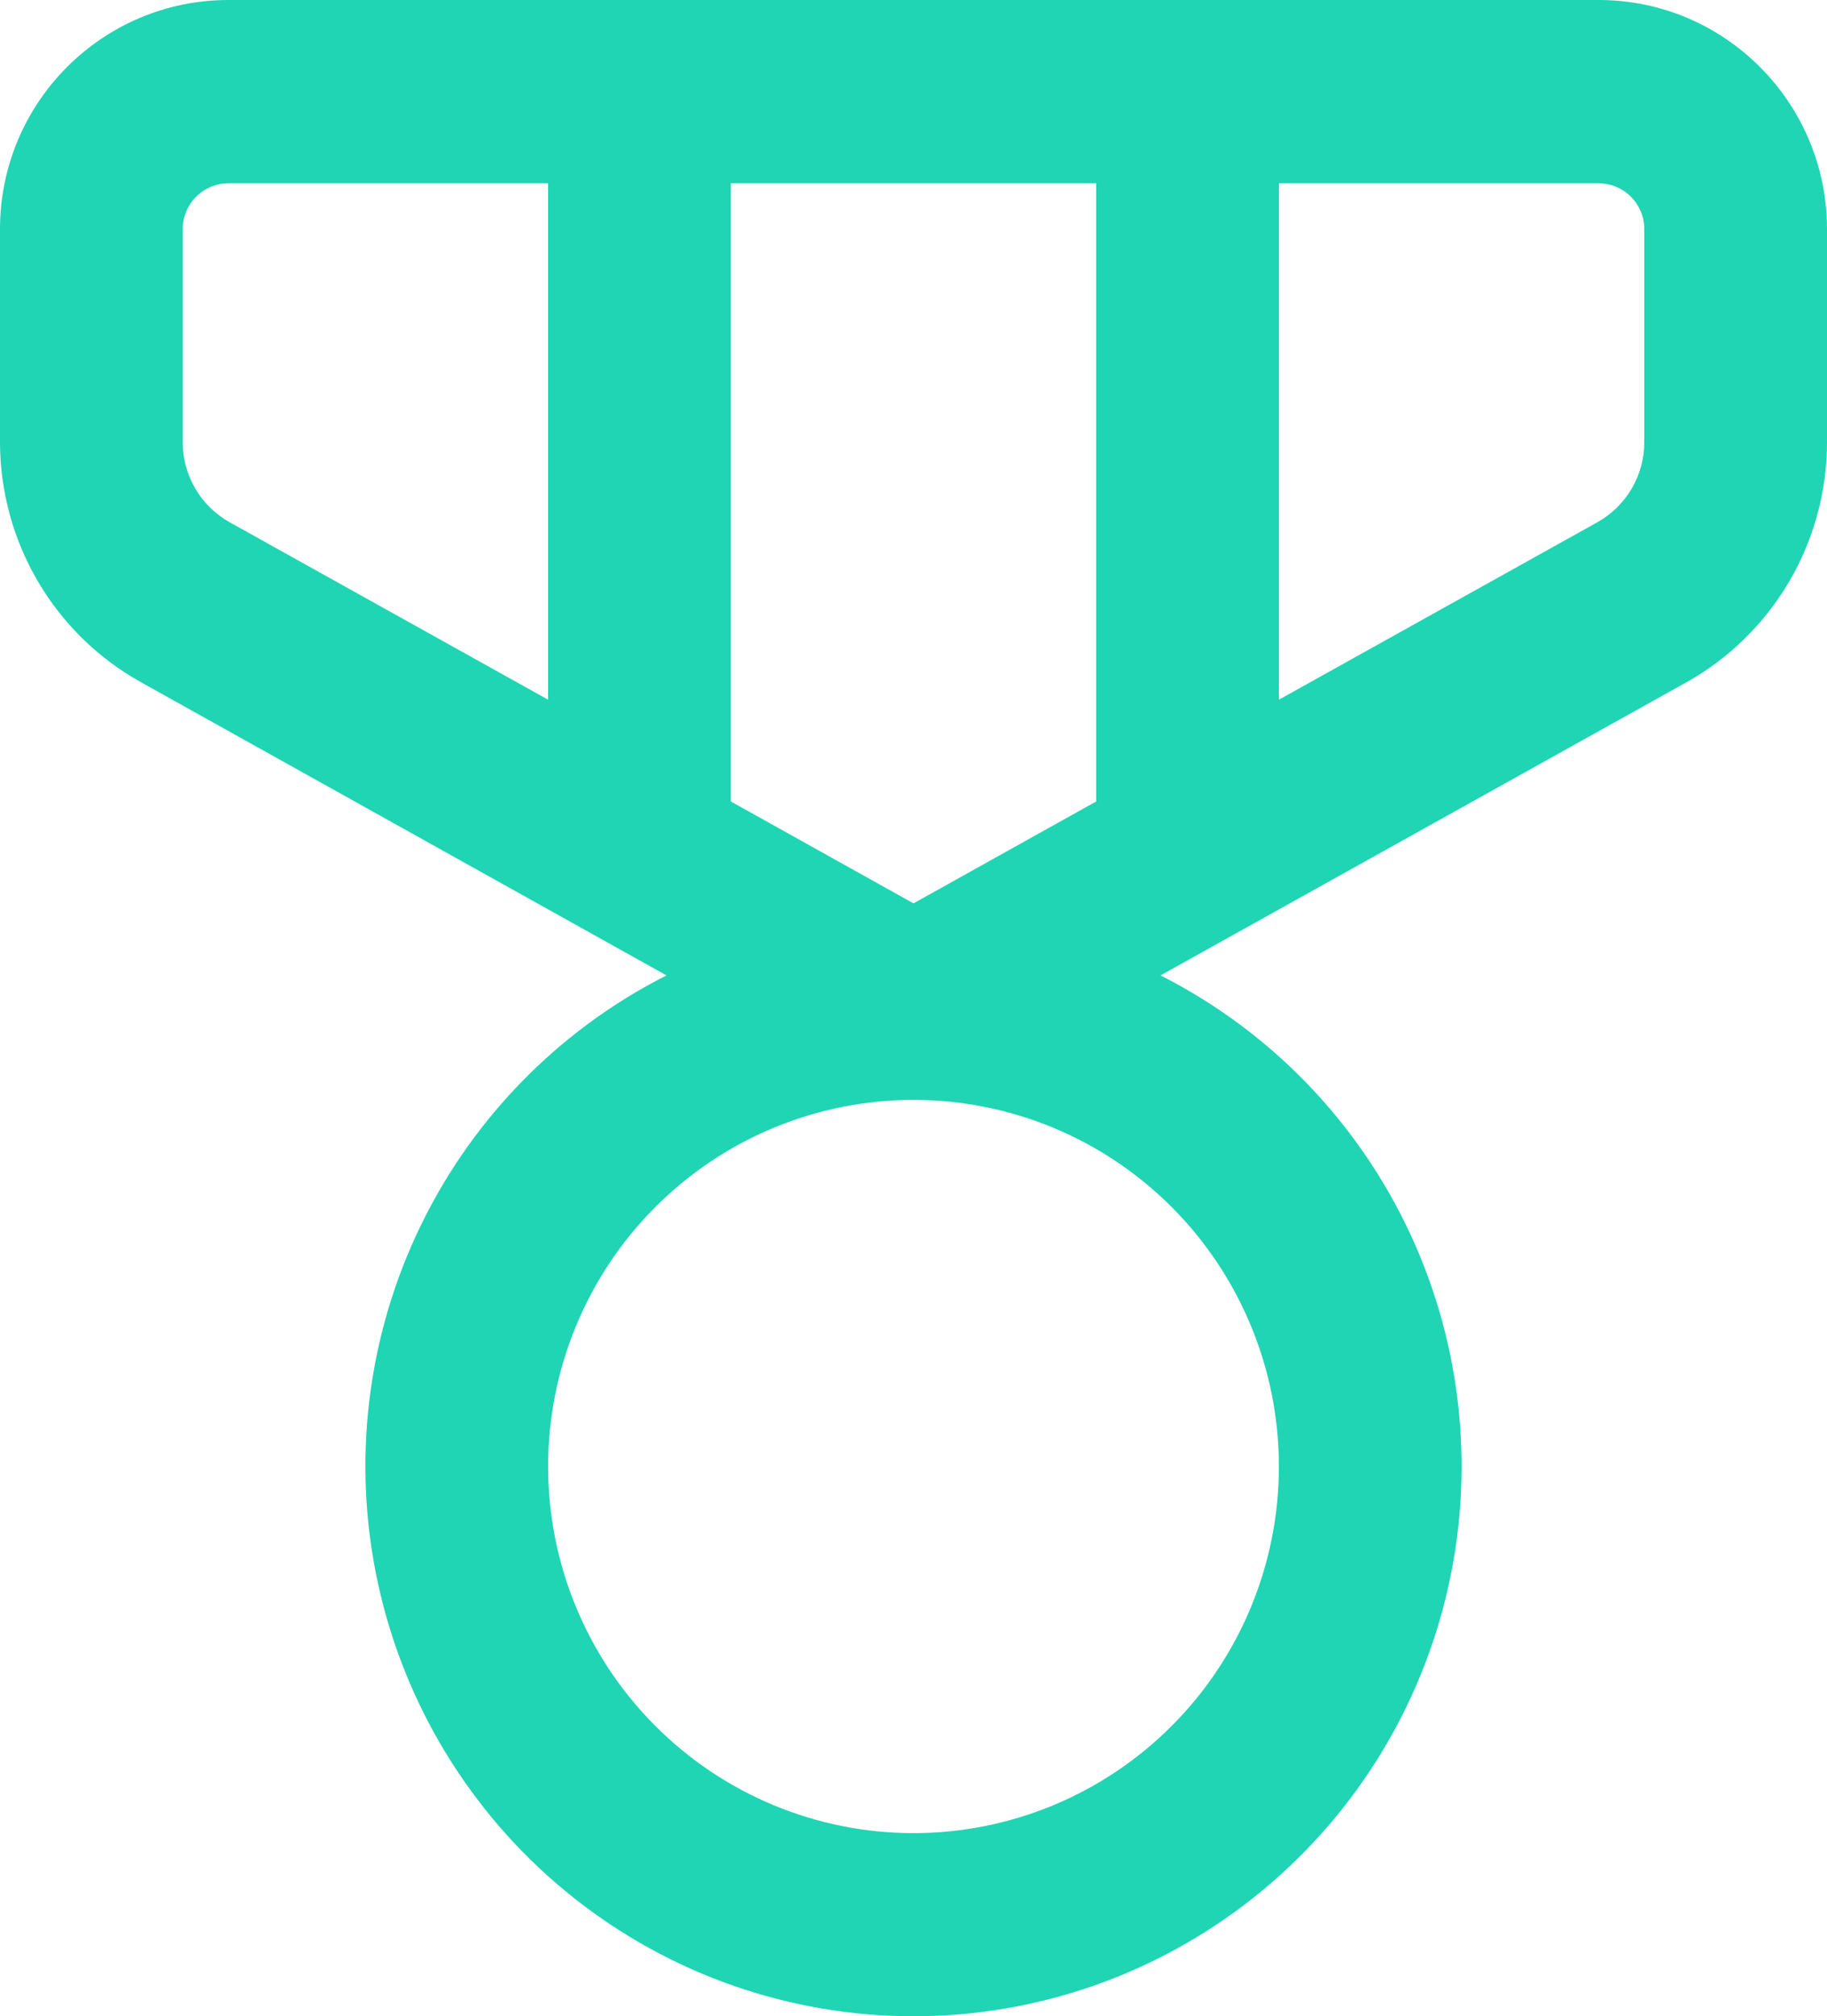
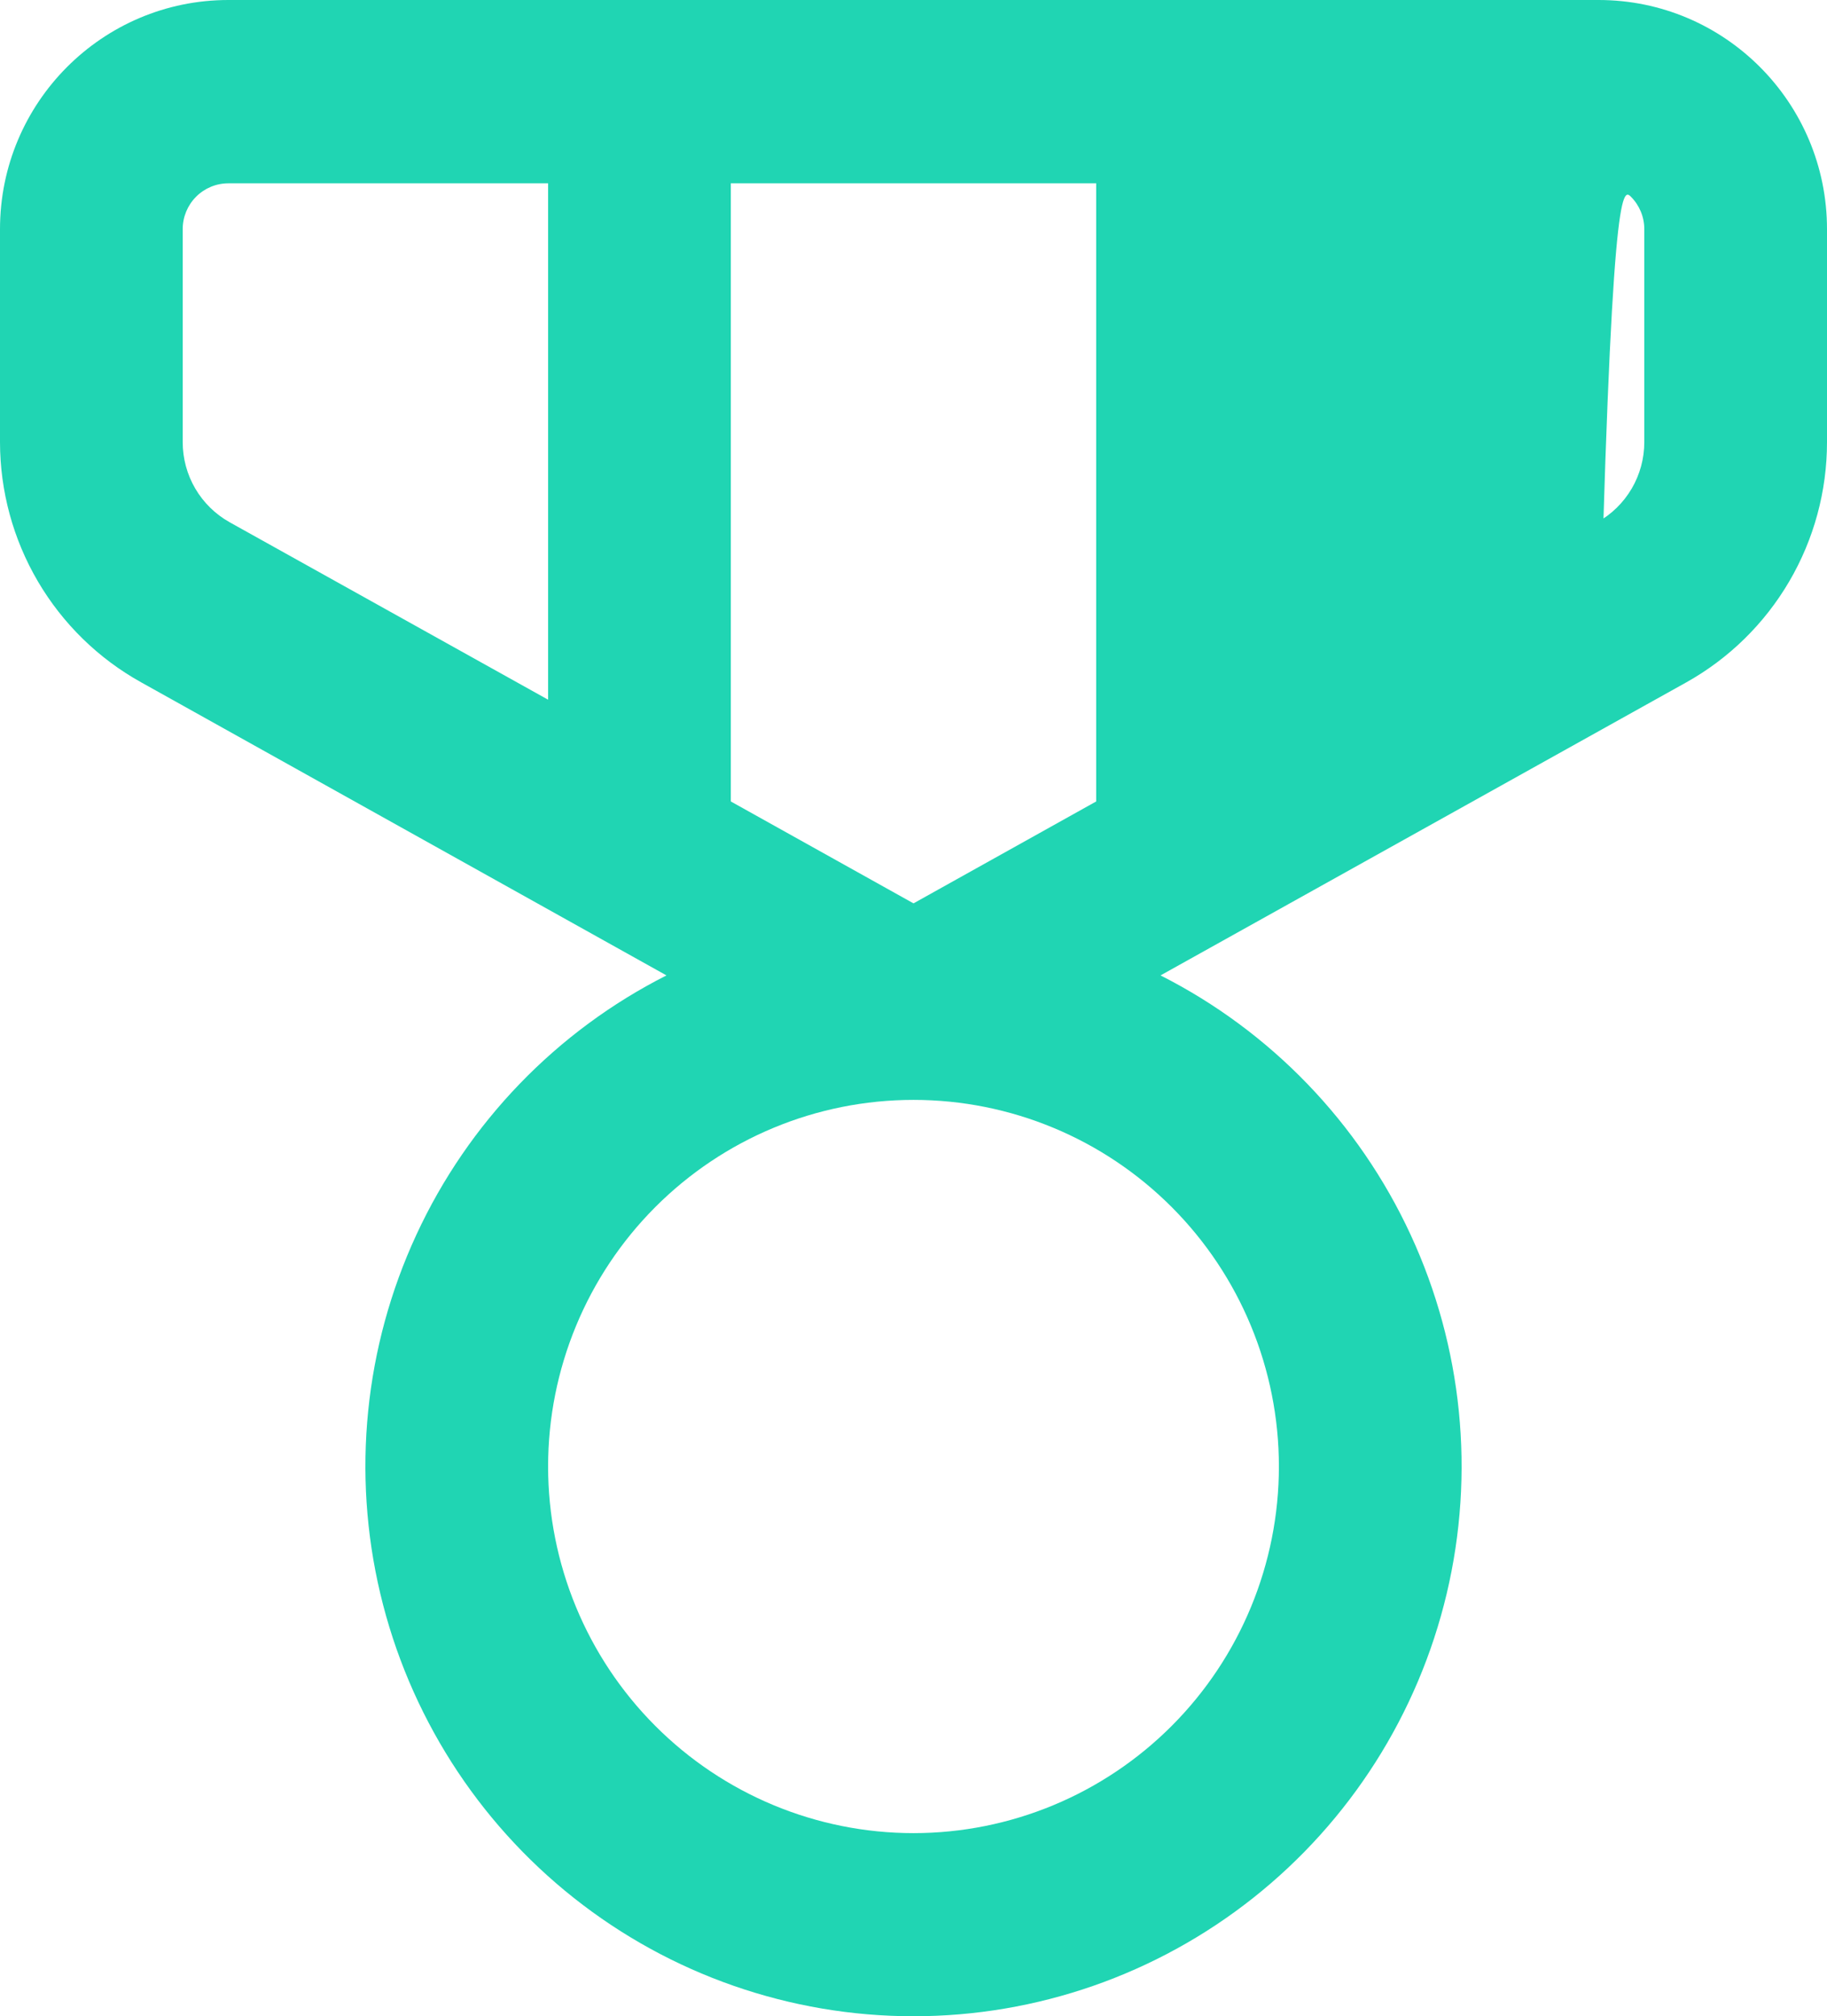
<svg xmlns="http://www.w3.org/2000/svg" width="68" height="75" viewBox="0 0 68 75" fill="none">
-   <path d="M8.5 0C3.808 0 0 3.818 0 8.523V16.447C0.002 18.27 0.489 20.059 1.412 21.63C2.335 23.2 3.66 24.495 5.25 25.379L24.806 36.283C20.71 38.356 17.431 41.754 15.498 45.928C13.565 50.101 13.092 54.806 14.155 59.282C15.218 63.758 17.755 67.745 21.356 70.597C24.956 73.449 29.411 75 34 75C38.589 75 43.044 73.449 46.644 70.597C50.245 67.745 52.782 63.758 53.845 59.282C54.908 54.806 54.435 50.101 52.502 45.928C50.569 41.754 47.29 38.356 43.194 36.283L62.757 25.386C64.346 24.5 65.67 23.204 66.592 21.632C67.514 20.061 68 18.27 68 16.447V8.523C68 3.818 64.192 0 59.5 0H8.5ZM6.8 8.523C6.8 8.071 6.979 7.638 7.298 7.318C7.617 6.998 8.049 6.819 8.5 6.819H20.4V26.027L8.548 19.427C8.018 19.131 7.577 18.699 7.269 18.175C6.962 17.651 6.8 17.055 6.8 16.447V8.523ZM27.2 29.812V6.819H40.8V29.812L34 33.603L27.2 29.812ZM47.6 26.027V6.819H59.5C59.951 6.819 60.383 6.998 60.702 7.318C61.021 7.638 61.2 8.071 61.2 8.523V16.447C61.2 17.055 61.038 17.651 60.731 18.175C60.423 18.699 59.982 19.131 59.452 19.427L47.6 26.027ZM47.6 54.55C47.6 58.167 46.167 61.636 43.617 64.193C41.066 66.751 37.607 68.188 34 68.188C30.393 68.188 26.934 66.751 24.383 64.193C21.833 61.636 20.4 58.167 20.4 54.55C20.4 50.933 21.833 47.464 24.383 44.907C26.934 42.349 30.393 40.913 34 40.913C37.607 40.913 41.066 42.349 43.617 44.907C46.167 47.464 47.6 50.933 47.6 54.55Z" fill="#20D5B3" />
+   <path d="M8.5 0C3.808 0 0 3.818 0 8.523V16.447C0.002 18.27 0.489 20.059 1.412 21.63C2.335 23.2 3.66 24.495 5.25 25.379L24.806 36.283C20.71 38.356 17.431 41.754 15.498 45.928C13.565 50.101 13.092 54.806 14.155 59.282C15.218 63.758 17.755 67.745 21.356 70.597C24.956 73.449 29.411 75 34 75C38.589 75 43.044 73.449 46.644 70.597C50.245 67.745 52.782 63.758 53.845 59.282C54.908 54.806 54.435 50.101 52.502 45.928C50.569 41.754 47.29 38.356 43.194 36.283L62.757 25.386C64.346 24.5 65.67 23.204 66.592 21.632C67.514 20.061 68 18.27 68 16.447V8.523C68 3.818 64.192 0 59.5 0H8.5ZM6.8 8.523C6.8 8.071 6.979 7.638 7.298 7.318C7.617 6.998 8.049 6.819 8.5 6.819H20.4V26.027L8.548 19.427C8.018 19.131 7.577 18.699 7.269 18.175C6.962 17.651 6.8 17.055 6.8 16.447V8.523ZM27.2 29.812V6.819H40.8V29.812L34 33.603L27.2 29.812ZM47.6 26.027H59.5C59.951 6.819 60.383 6.998 60.702 7.318C61.021 7.638 61.2 8.071 61.2 8.523V16.447C61.2 17.055 61.038 17.651 60.731 18.175C60.423 18.699 59.982 19.131 59.452 19.427L47.6 26.027ZM47.6 54.55C47.6 58.167 46.167 61.636 43.617 64.193C41.066 66.751 37.607 68.188 34 68.188C30.393 68.188 26.934 66.751 24.383 64.193C21.833 61.636 20.4 58.167 20.4 54.55C20.4 50.933 21.833 47.464 24.383 44.907C26.934 42.349 30.393 40.913 34 40.913C37.607 40.913 41.066 42.349 43.617 44.907C46.167 47.464 47.6 50.933 47.6 54.55Z" fill="#20D5B3" />
</svg>